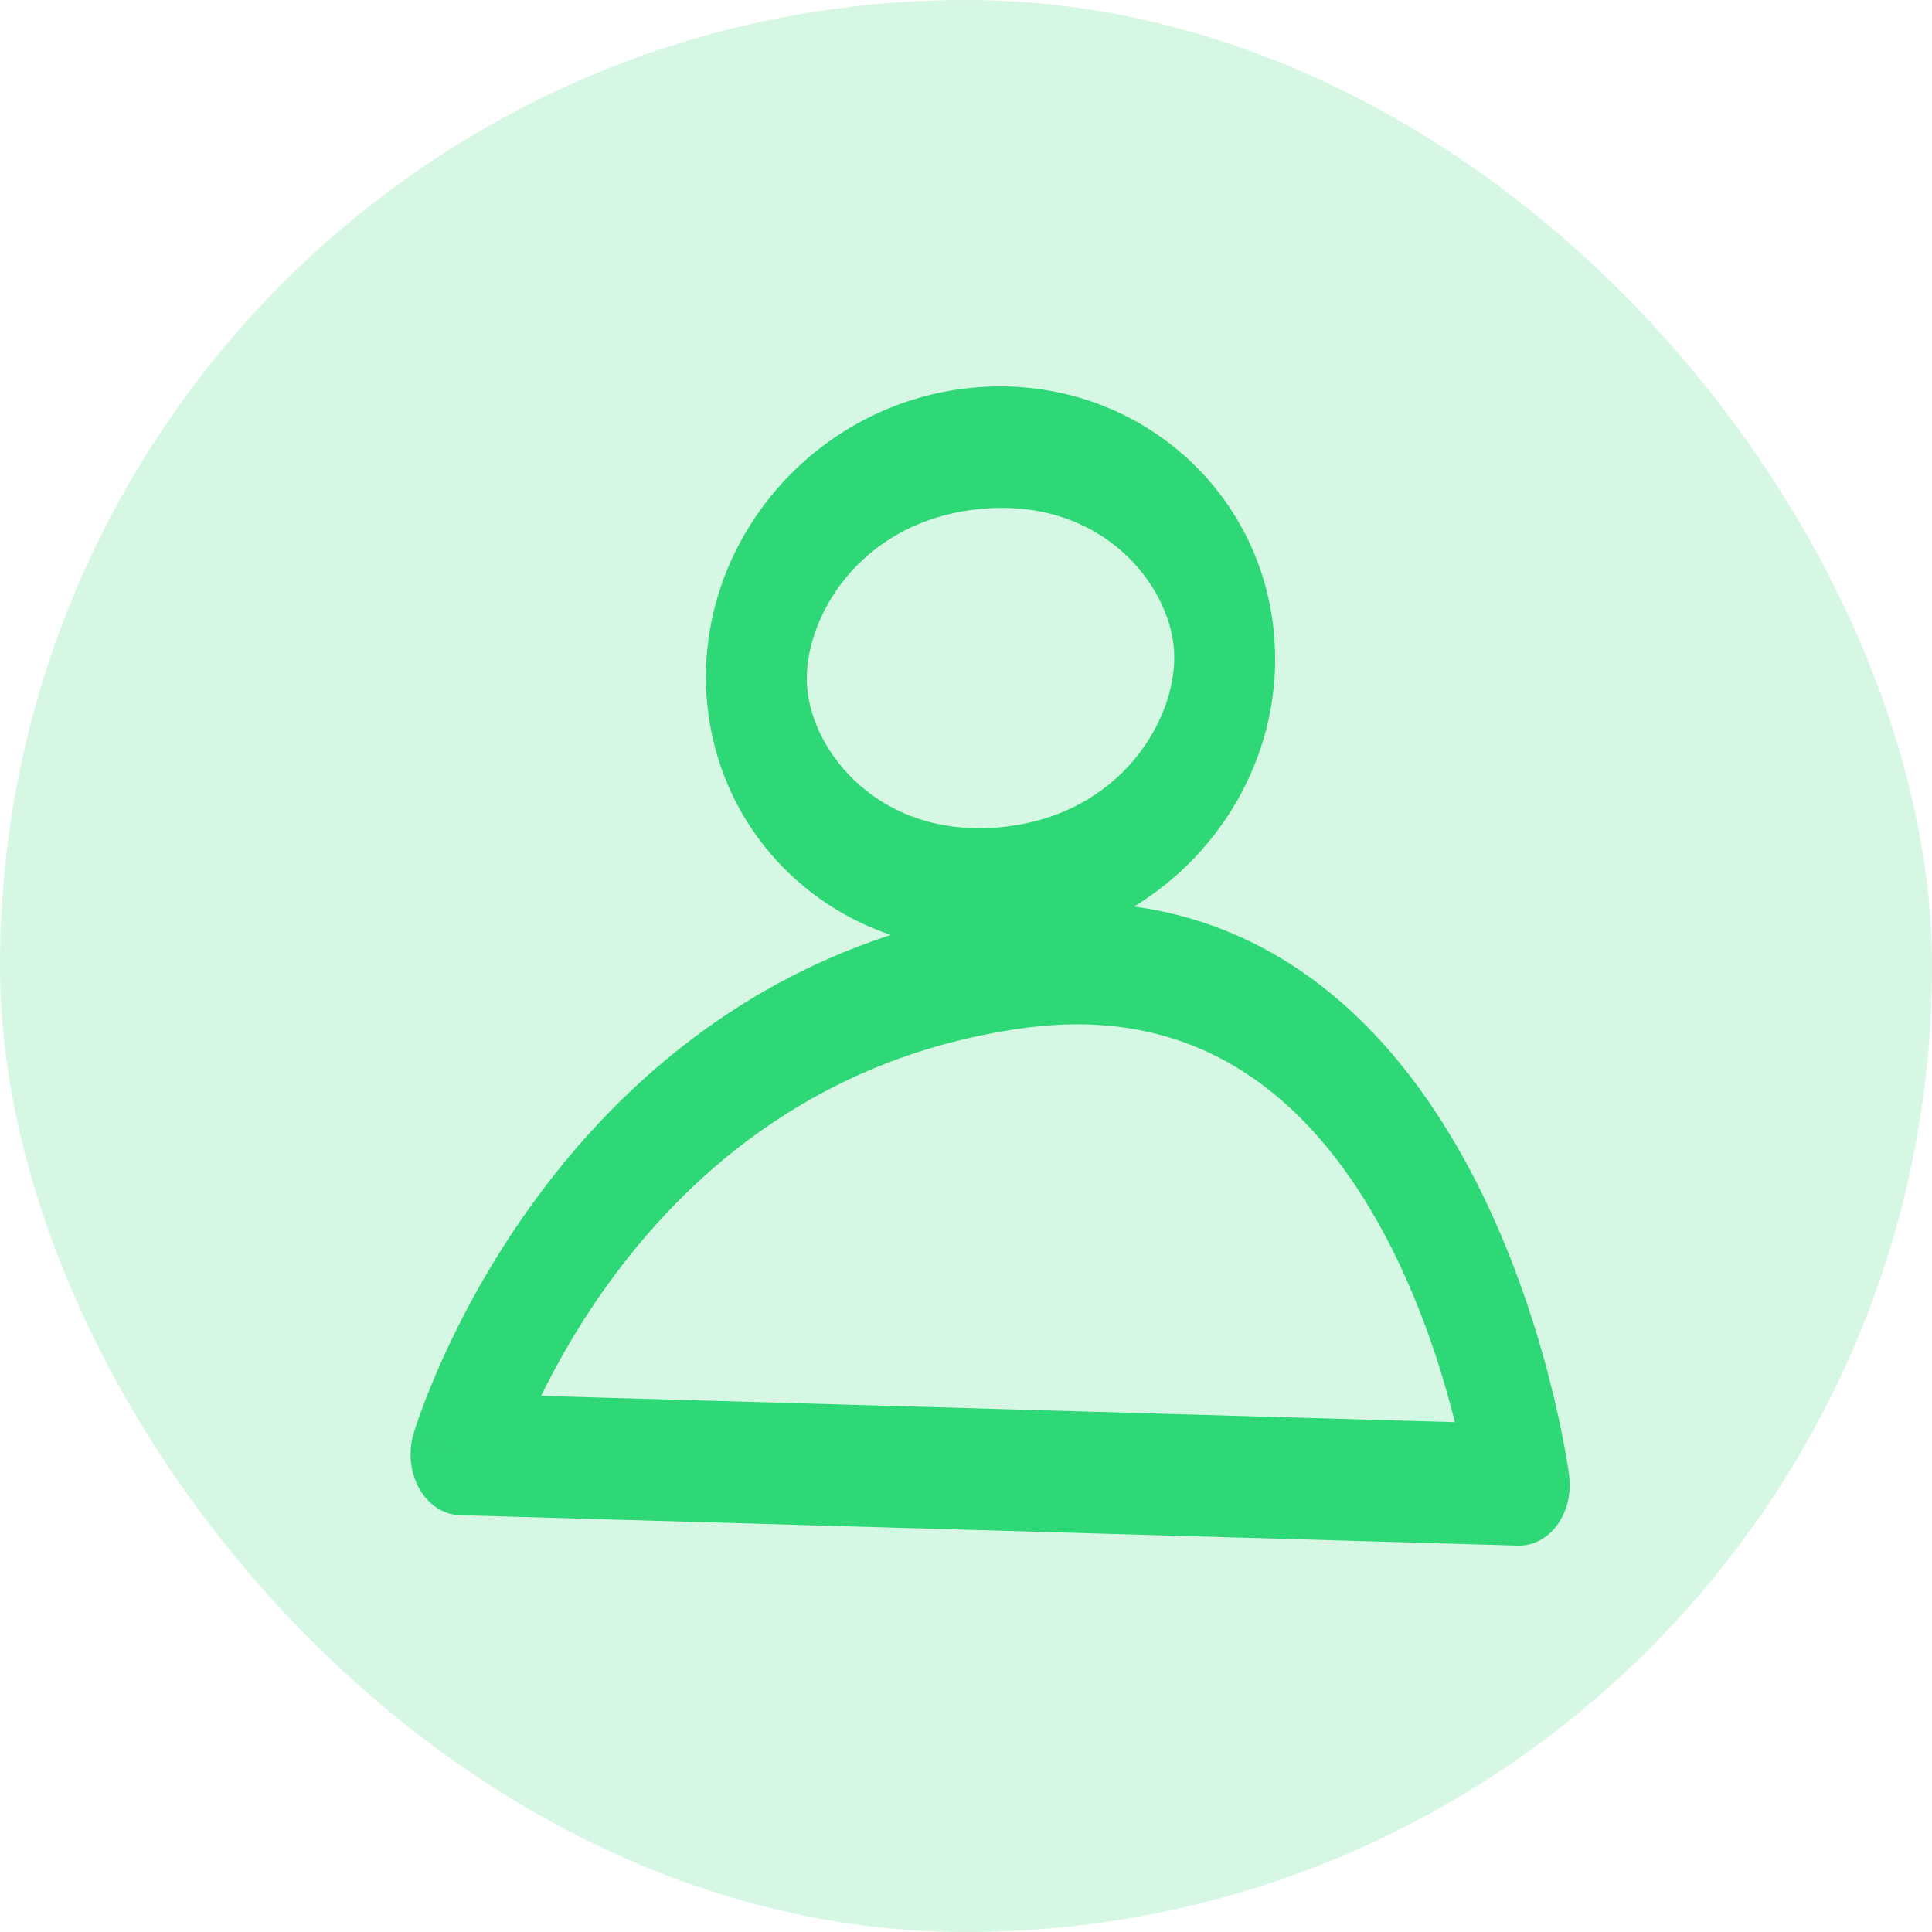
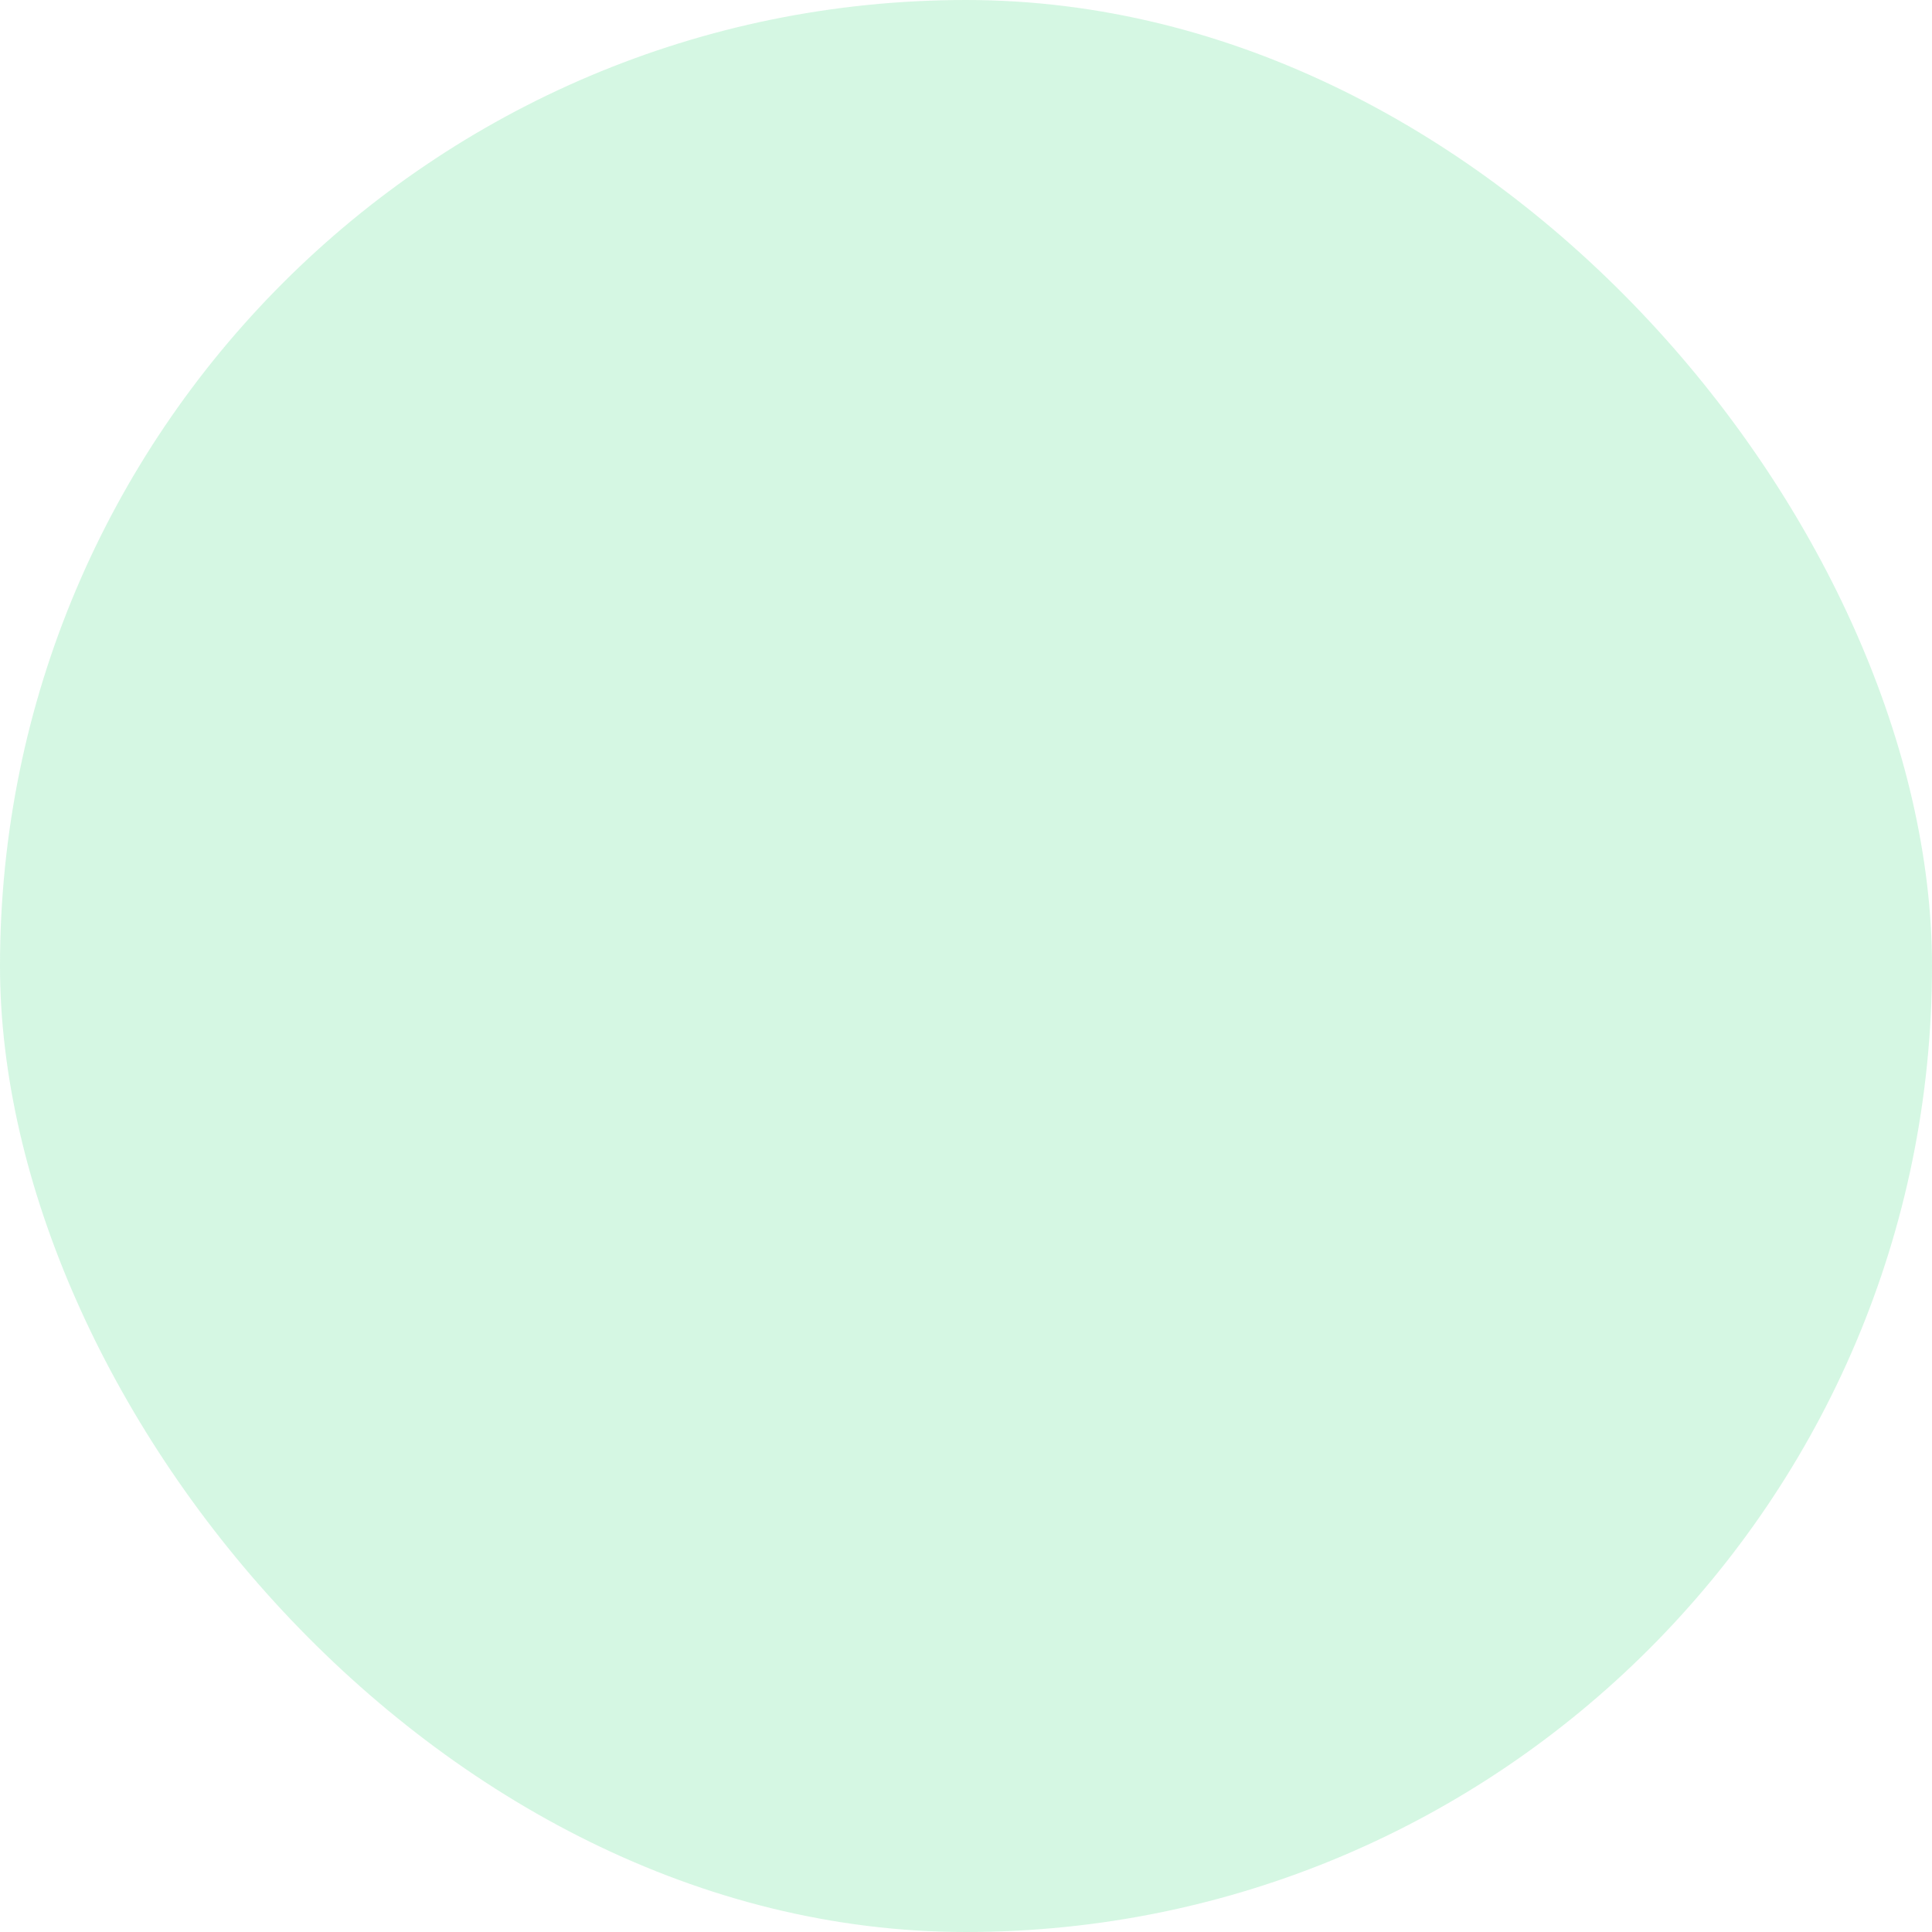
<svg xmlns="http://www.w3.org/2000/svg" width="40" height="40" viewBox="0 0 40 40" fill="none">
  <rect width="40" height="40" rx="20" fill="#2ED876" fill-opacity="0.2" />
-   <path fill-rule="evenodd" clip-rule="evenodd" d="M23.48 18.769C25.347 17.629 26.54 15.53 26.387 13.256C26.172 10.051 23.365 7.711 20.118 8.029C16.871 8.347 14.414 11.202 14.629 14.407C14.788 16.759 16.343 18.646 18.443 19.357C15.068 20.455 12.729 22.632 11.181 24.707C10.236 25.973 9.588 27.198 9.174 28.112C8.967 28.569 8.817 28.951 8.718 29.224C8.668 29.361 8.63 29.471 8.605 29.549C8.592 29.589 8.582 29.62 8.574 29.644L8.566 29.672L8.563 29.682L8.562 29.686L8.561 29.687C8.561 29.688 8.561 29.688 9.543 30.112L8.561 29.688C8.448 30.069 8.494 30.492 8.683 30.825C8.873 31.158 9.184 31.361 9.519 31.37L31.432 32C31.741 32.008 32.038 31.851 32.242 31.57C32.446 31.289 32.535 30.914 32.487 30.545L31.456 30.741C32.487 30.545 32.487 30.546 32.487 30.545L32.487 30.542L32.486 30.538L32.485 30.527L32.48 30.493C32.476 30.464 32.47 30.424 32.462 30.374C32.447 30.274 32.423 30.132 32.39 29.955C32.325 29.602 32.222 29.105 32.069 28.517C31.766 27.346 31.259 25.779 30.445 24.241C29.63 22.703 28.487 21.156 26.905 20.084C25.916 19.415 24.779 18.947 23.48 18.769ZM24.307 13.46C24.399 14.831 23.237 16.879 20.73 17.125C18.222 17.37 16.802 15.575 16.709 14.203C16.617 12.832 17.779 10.784 20.287 10.538C22.794 10.293 24.215 12.088 24.307 13.46ZM30.122 29.444L11.203 28.9C11.555 28.182 12.054 27.299 12.732 26.391C14.355 24.215 17.004 21.879 21.144 21.292C23.153 21.006 24.691 21.472 25.883 22.28C27.089 23.096 28.001 24.303 28.686 25.597C29.371 26.891 29.81 28.236 30.077 29.268C30.093 29.328 30.108 29.386 30.122 29.444Z" fill="#2ED876" />
</svg>